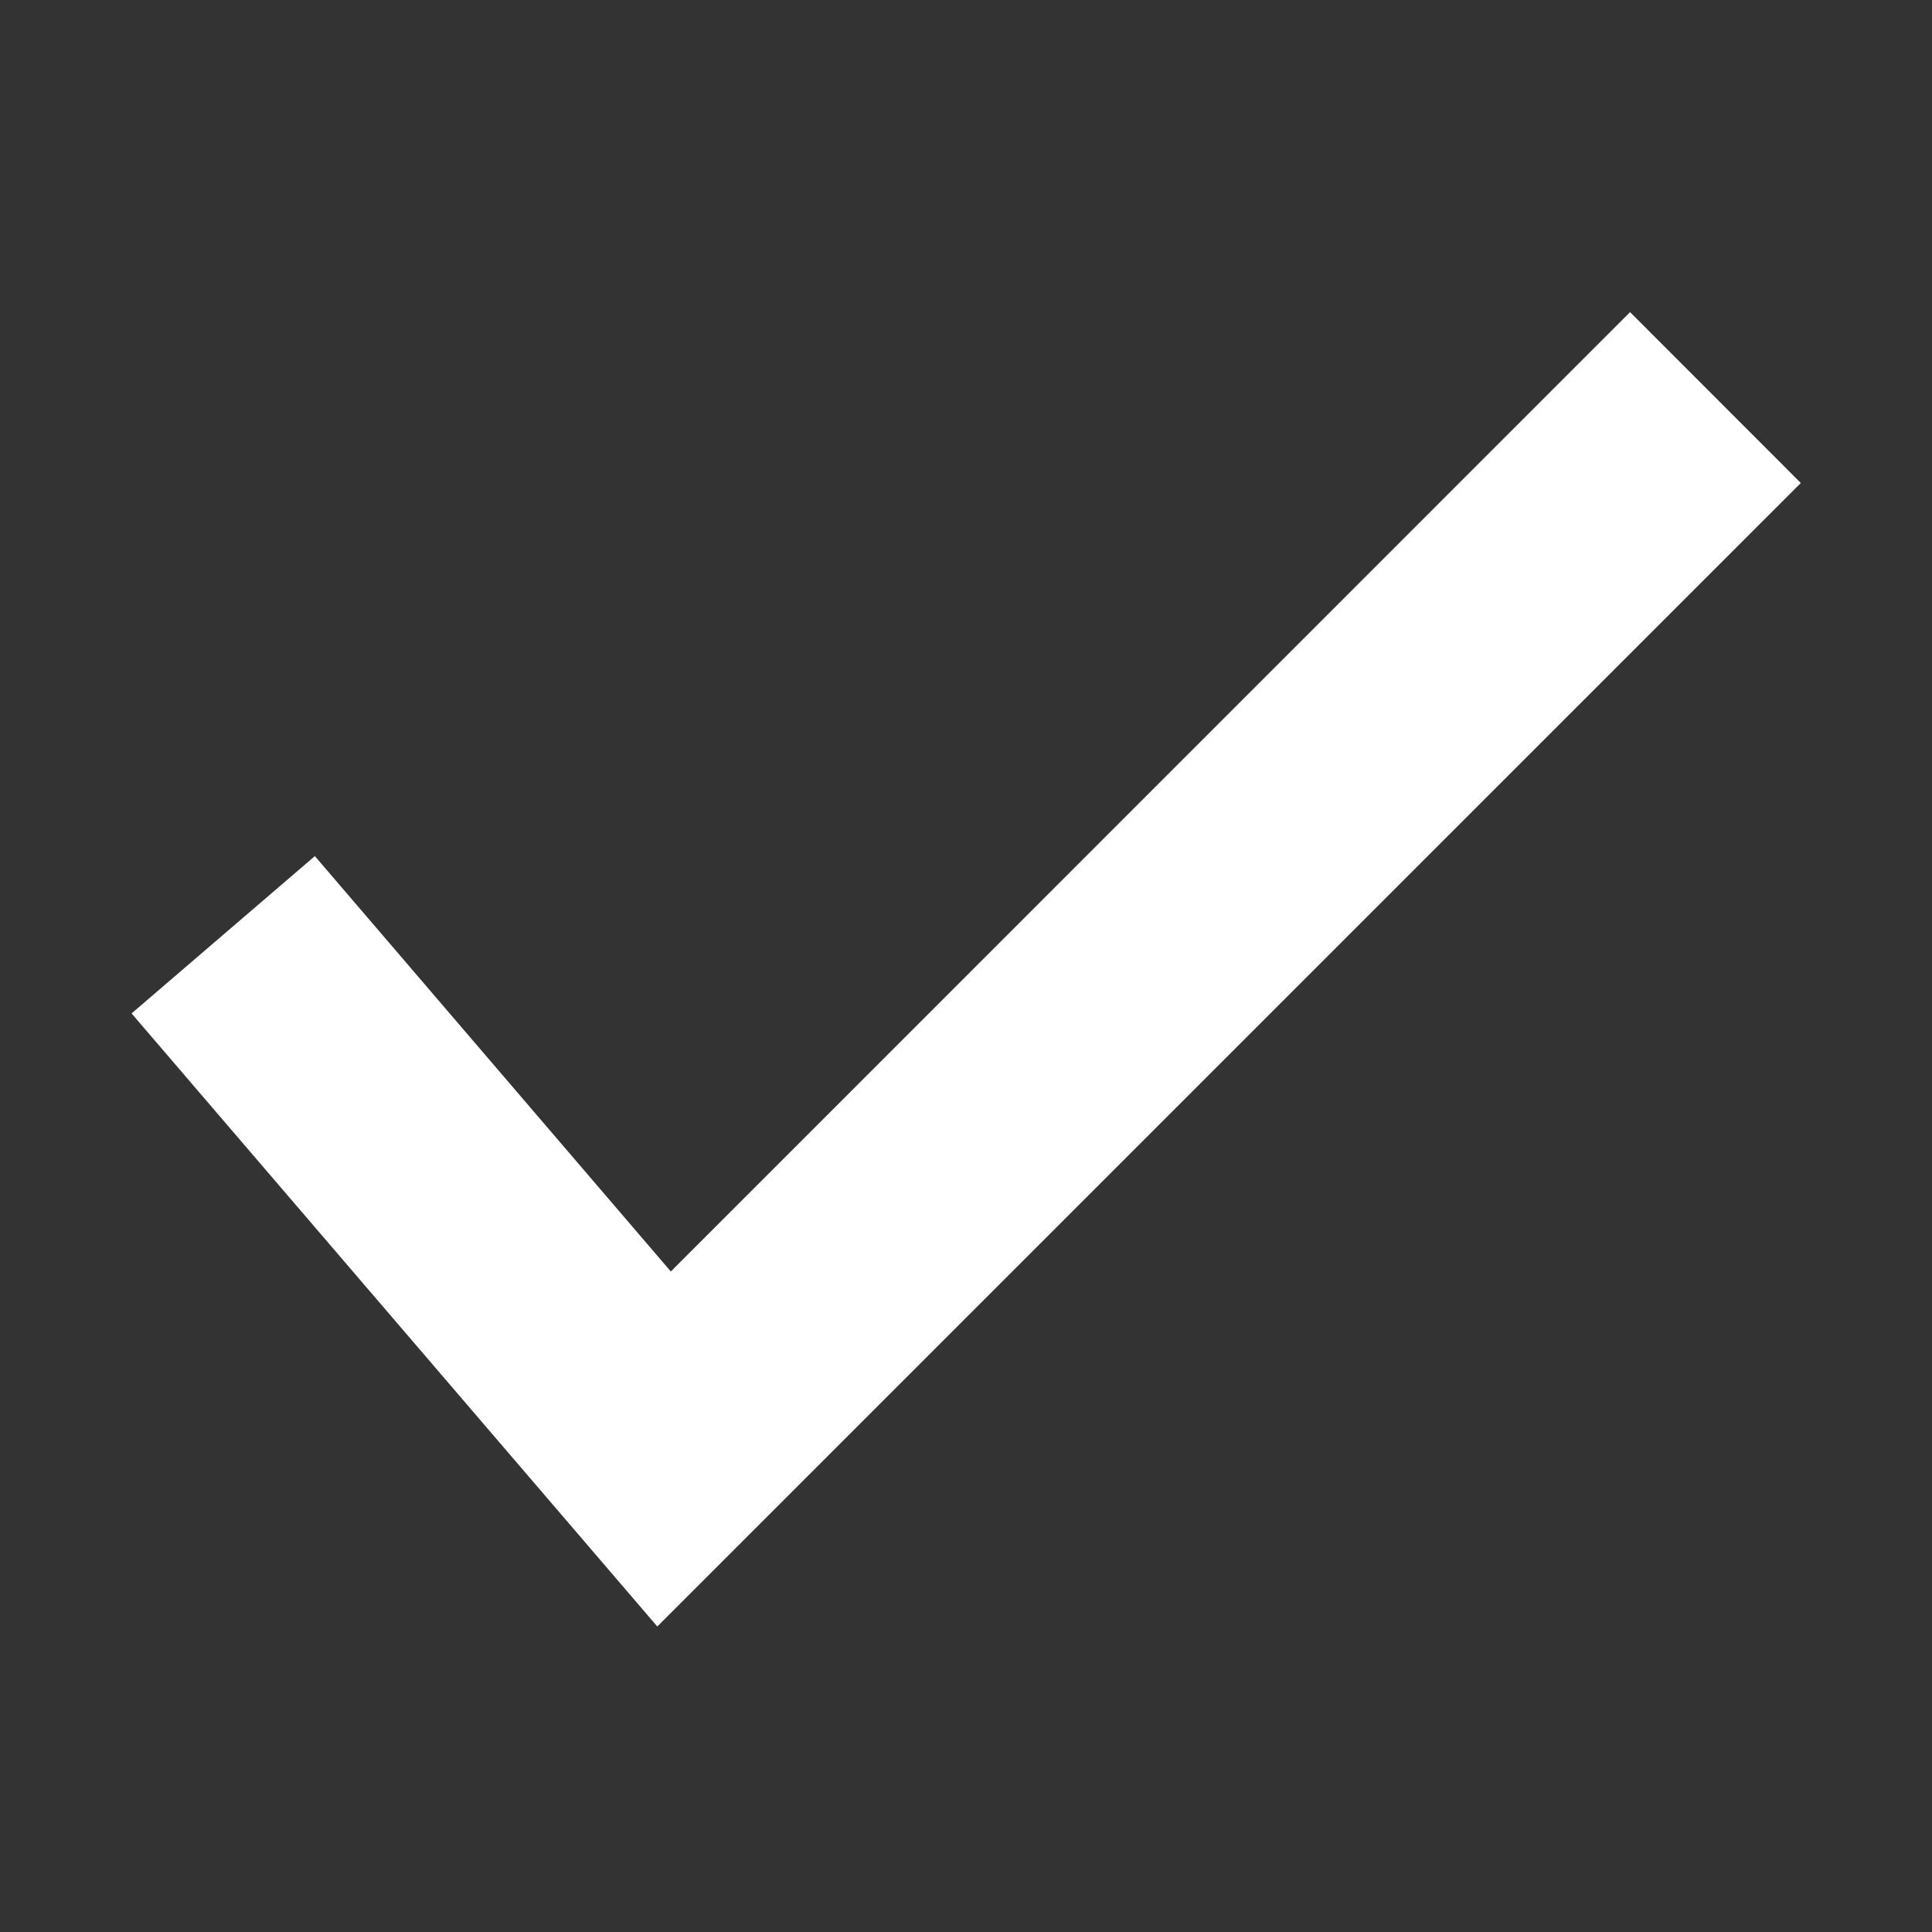
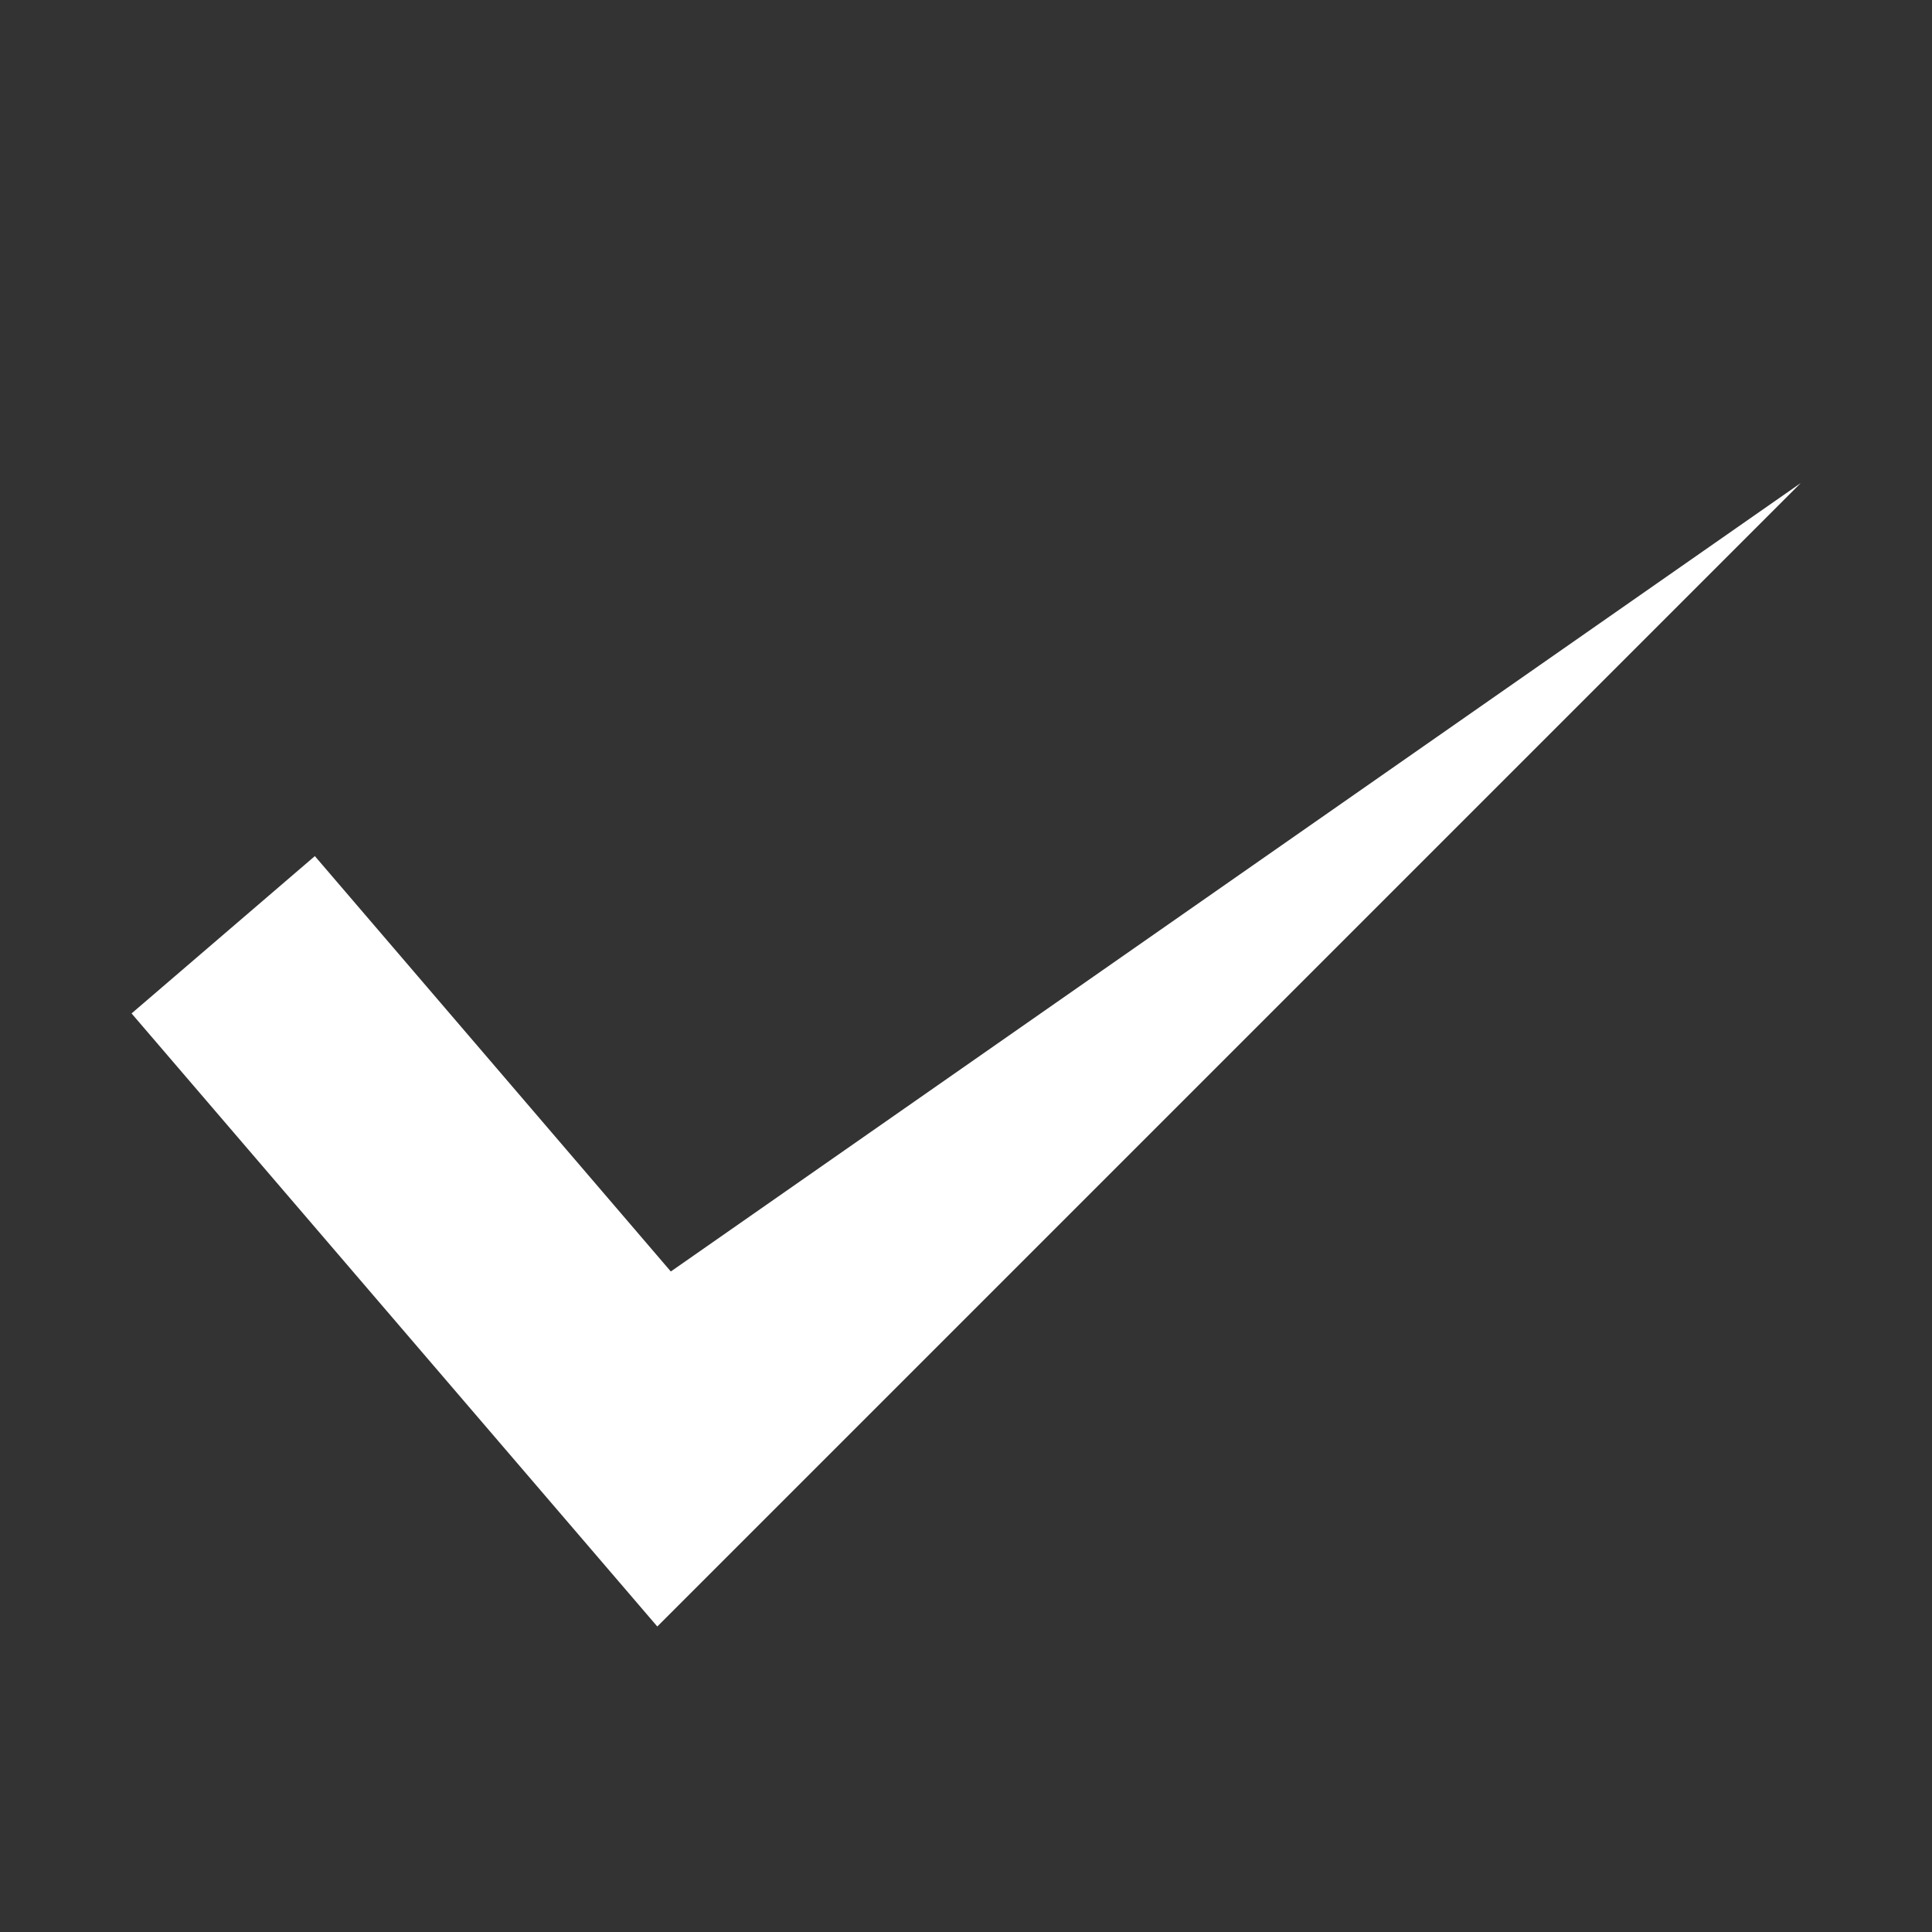
<svg xmlns="http://www.w3.org/2000/svg" width="60" height="60" viewBox="0 0 60 60" fill="none">
  <rect x="0" y="0" width="60" height="60" fill="#333333" stroke="none" />
-   <path d="M55.926 15L20.413 50.512L4.086 31.473L9.778 26.587L20.833 39.487L50.623 9.693L55.926 15Z" fill="white" />
+   <path d="M55.926 15L20.413 50.512L4.086 31.473L9.778 26.587L20.833 39.487L55.926 15Z" fill="white" />
</svg>